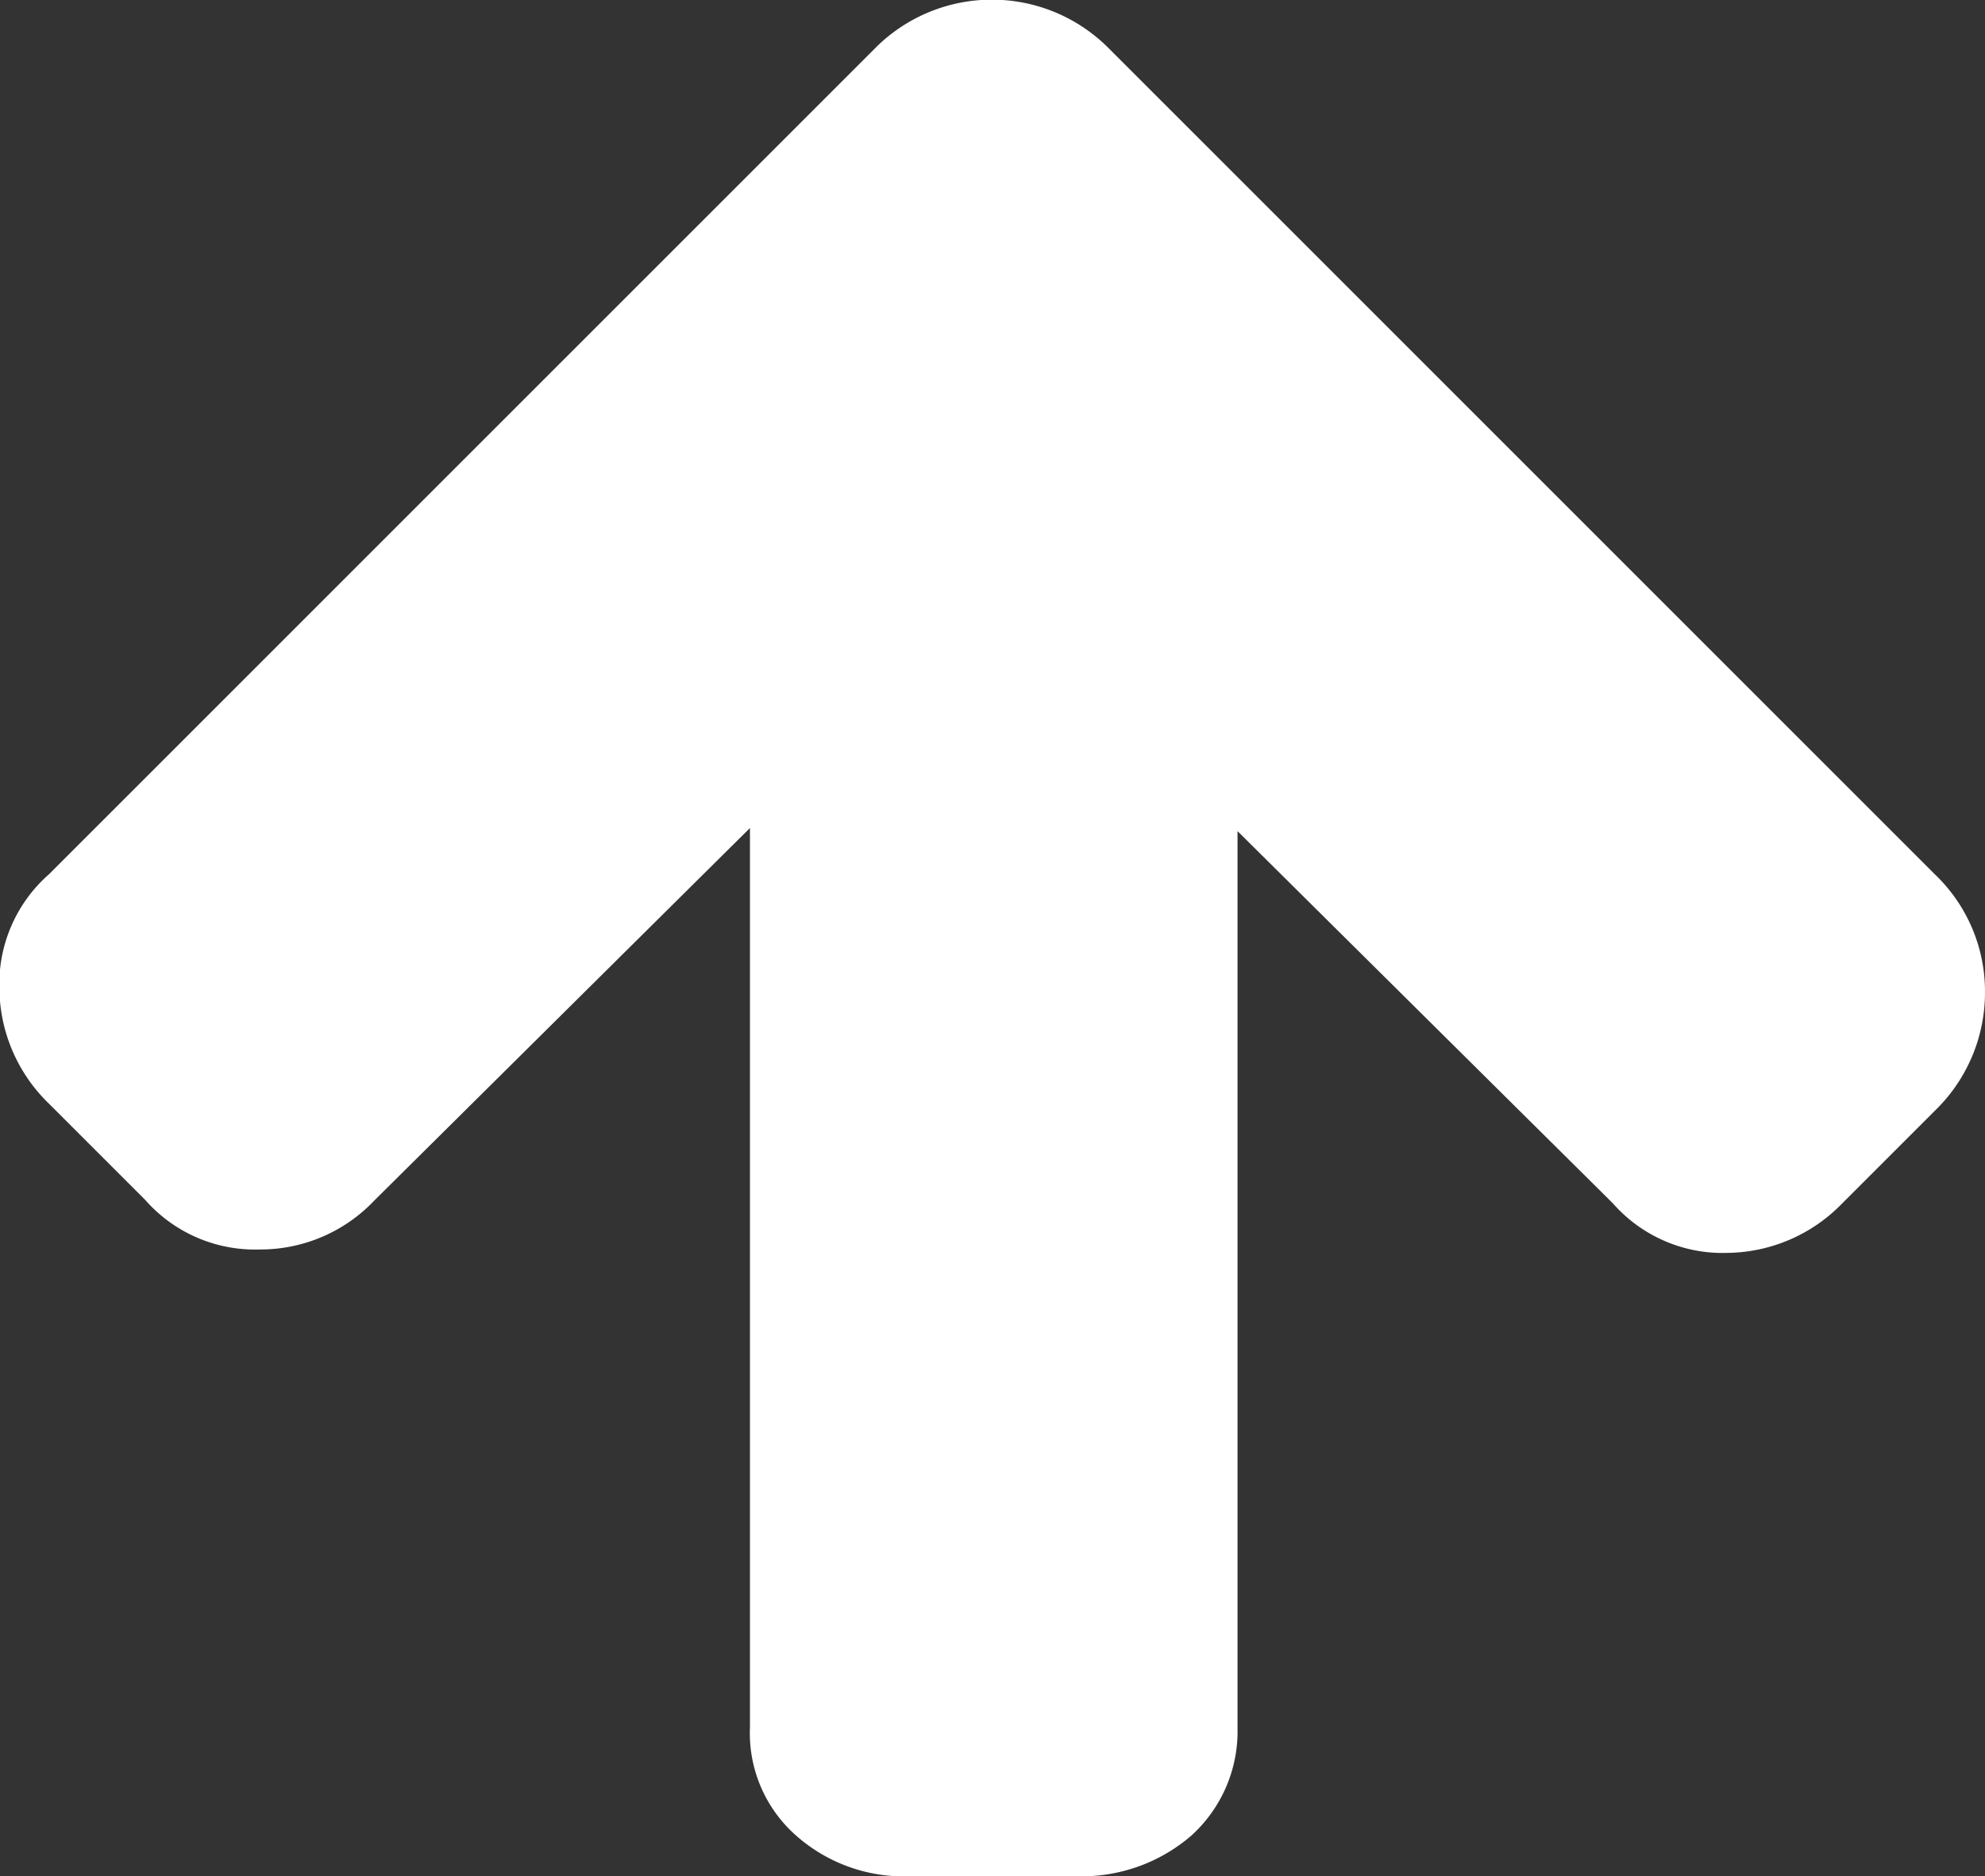
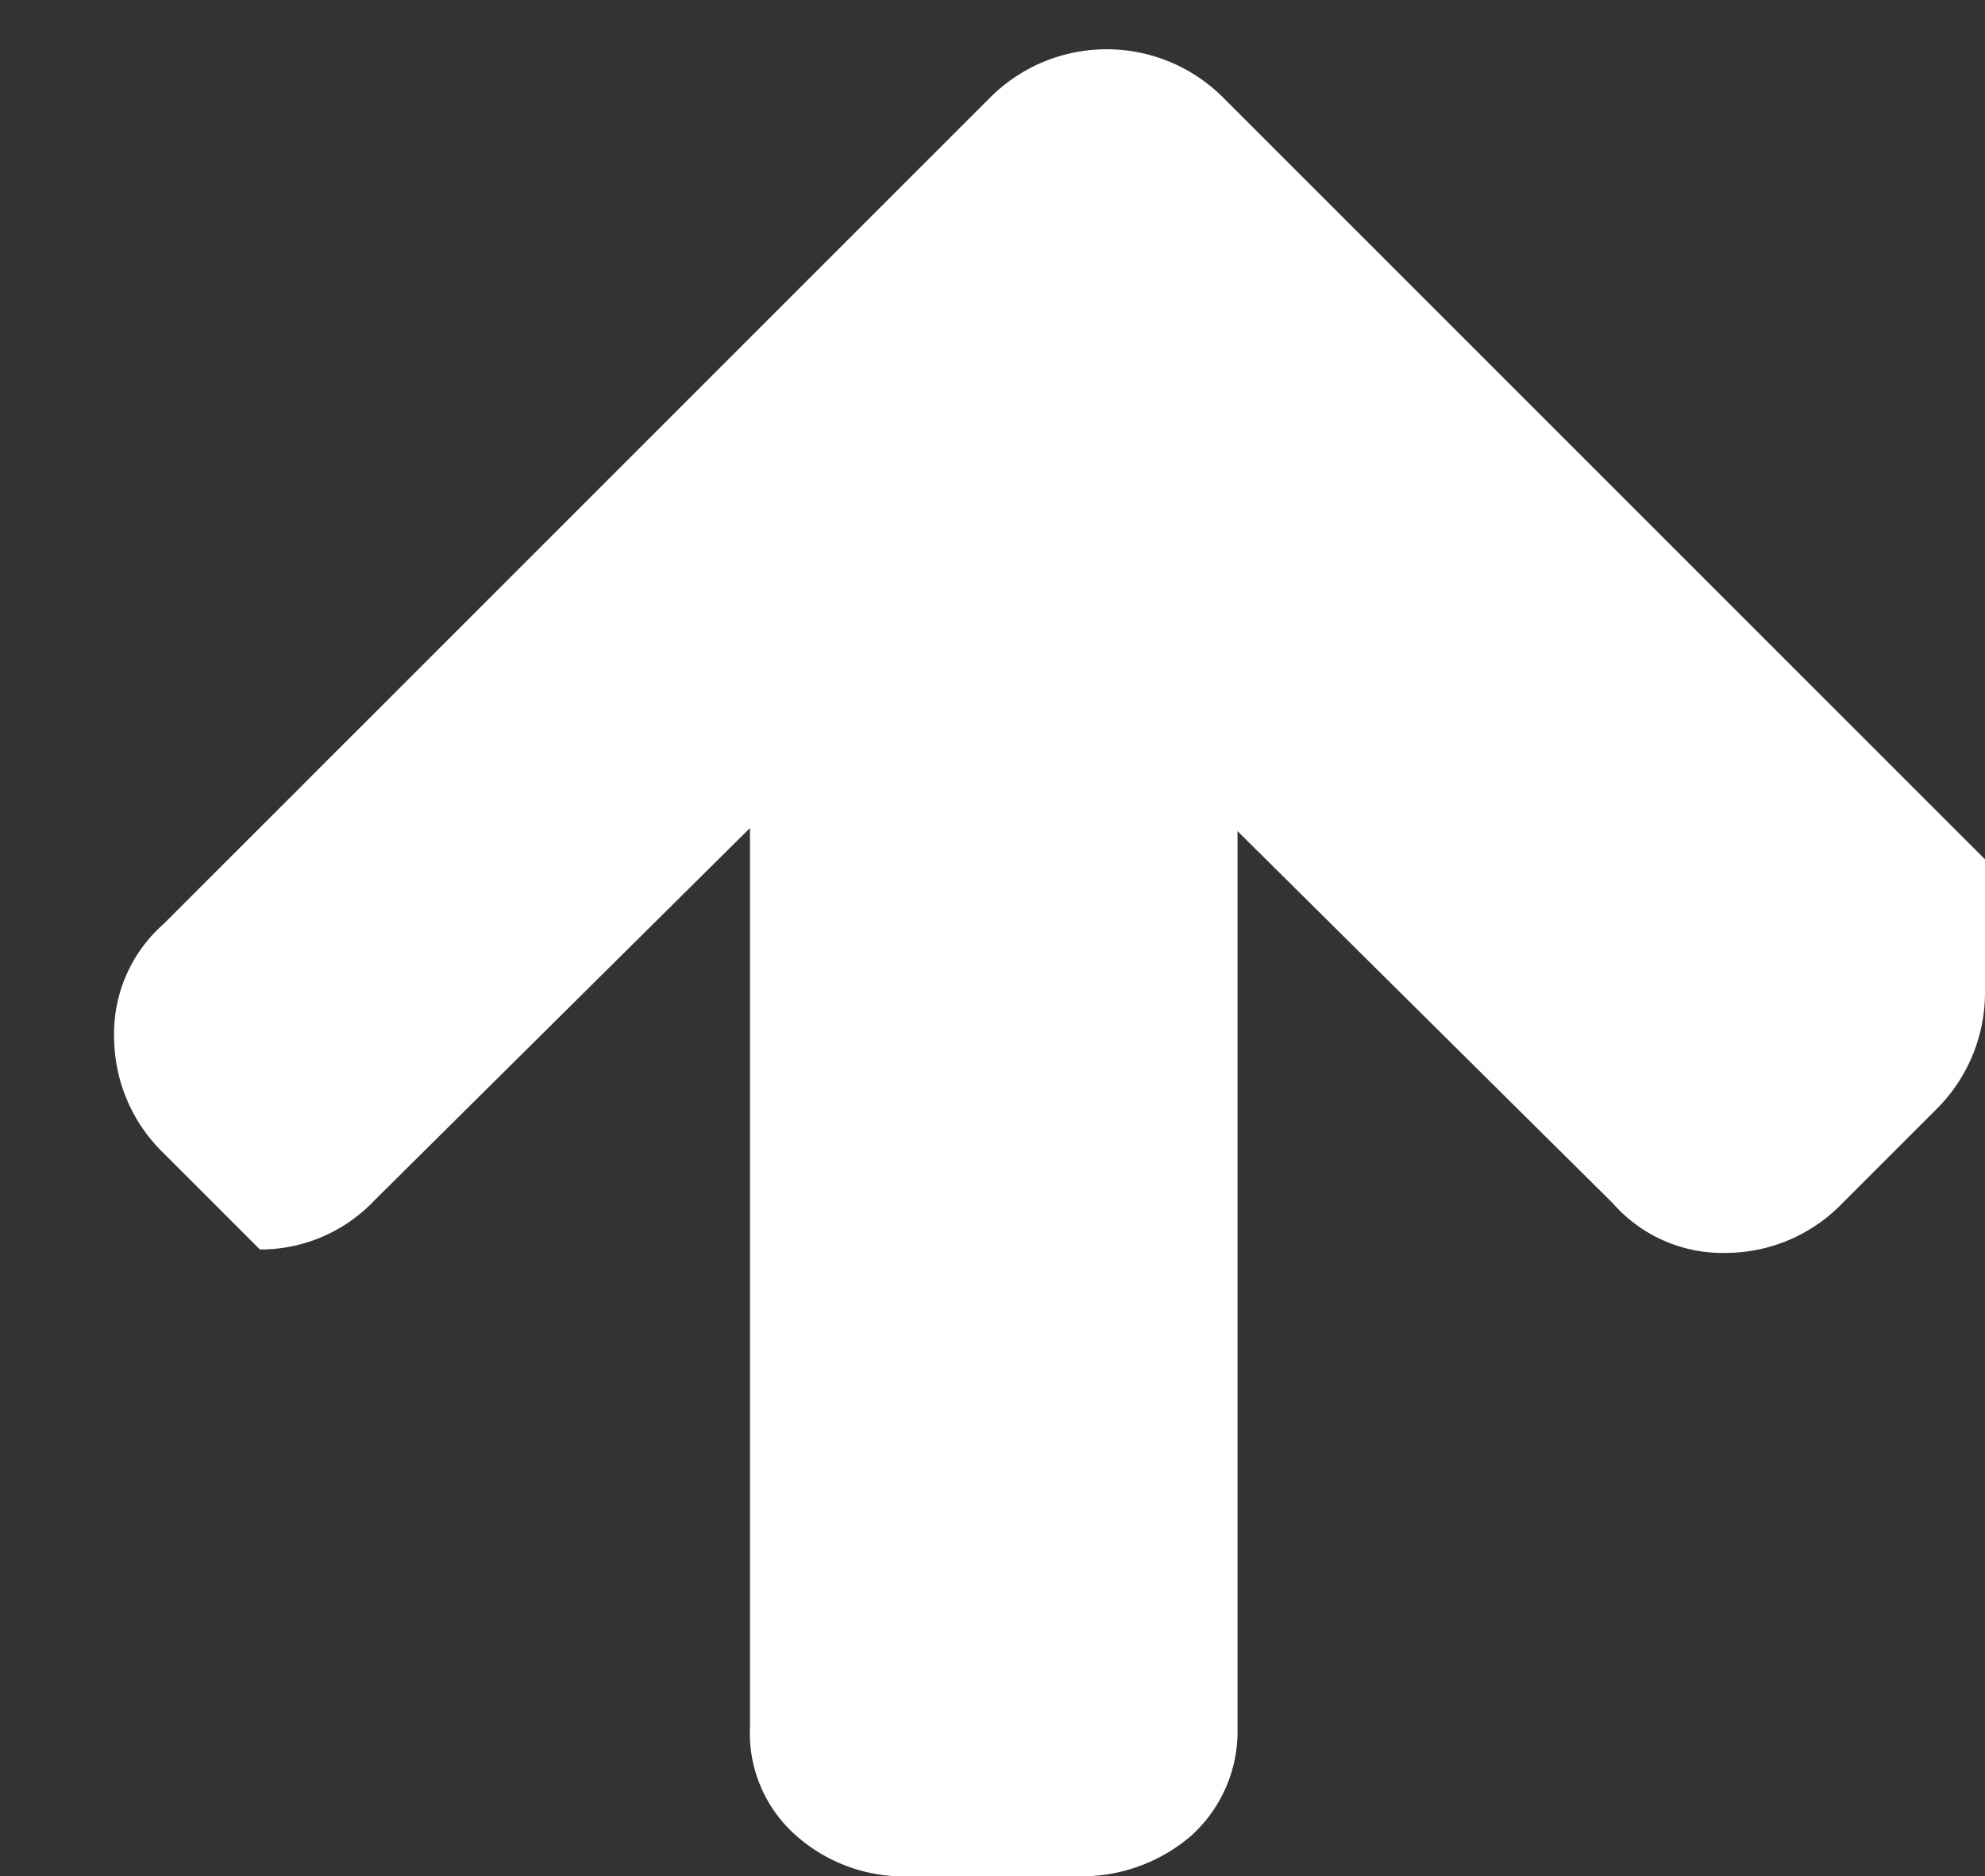
<svg xmlns="http://www.w3.org/2000/svg" id="svg3025" viewBox="0 0 64 60.5">
  <rect x="0" y="0" width="64" height="60.5" fill="#333333" stroke="none" />
  <defs>
    <style>.cls-1{fill:#fff;}</style>
  </defs>
  <g id="g3027">
-     <path id="path3029" class="cls-1" d="M965.62,559.71a5.3,5.3,0,0,1-1.5,3.7l-3.1,3.1a5.23,5.23,0,0,1-3.7,1.6,4.71,4.71,0,0,1-3.7-1.6l-12.1-12v28.9a4.54,4.54,0,0,1-1.5,3.5,5.41,5.41,0,0,1-3.7,1.3H931a5.24,5.24,0,0,1-3.7-1.3,4.4,4.4,0,0,1-1.5-3.5v-29l-12.1,12A5.06,5.06,0,0,1,910,568a4.71,4.71,0,0,1-3.7-1.6l-3.1-3.1a5.23,5.23,0,0,1-1.6-3.7,4.71,4.71,0,0,1,1.6-3.7l26.7-26.7a5.31,5.31,0,0,1,7.4,0l26.7,26.7A5.22,5.22,0,0,1,965.62,559.71Z" transform="translate(-901.62 -527.71)" />
+     <path id="path3029" class="cls-1" d="M965.62,559.71a5.3,5.3,0,0,1-1.5,3.7l-3.1,3.1a5.23,5.23,0,0,1-3.7,1.6,4.71,4.71,0,0,1-3.7-1.6l-12.1-12v28.9a4.54,4.54,0,0,1-1.5,3.5,5.41,5.41,0,0,1-3.7,1.3H931a5.24,5.24,0,0,1-3.7-1.3,4.4,4.4,0,0,1-1.5-3.5v-29l-12.1,12A5.06,5.06,0,0,1,910,568l-3.1-3.1a5.23,5.23,0,0,1-1.6-3.7,4.71,4.71,0,0,1,1.6-3.7l26.7-26.7a5.31,5.31,0,0,1,7.4,0l26.7,26.7A5.22,5.22,0,0,1,965.62,559.71Z" transform="translate(-901.62 -527.71)" />
  </g>
</svg>